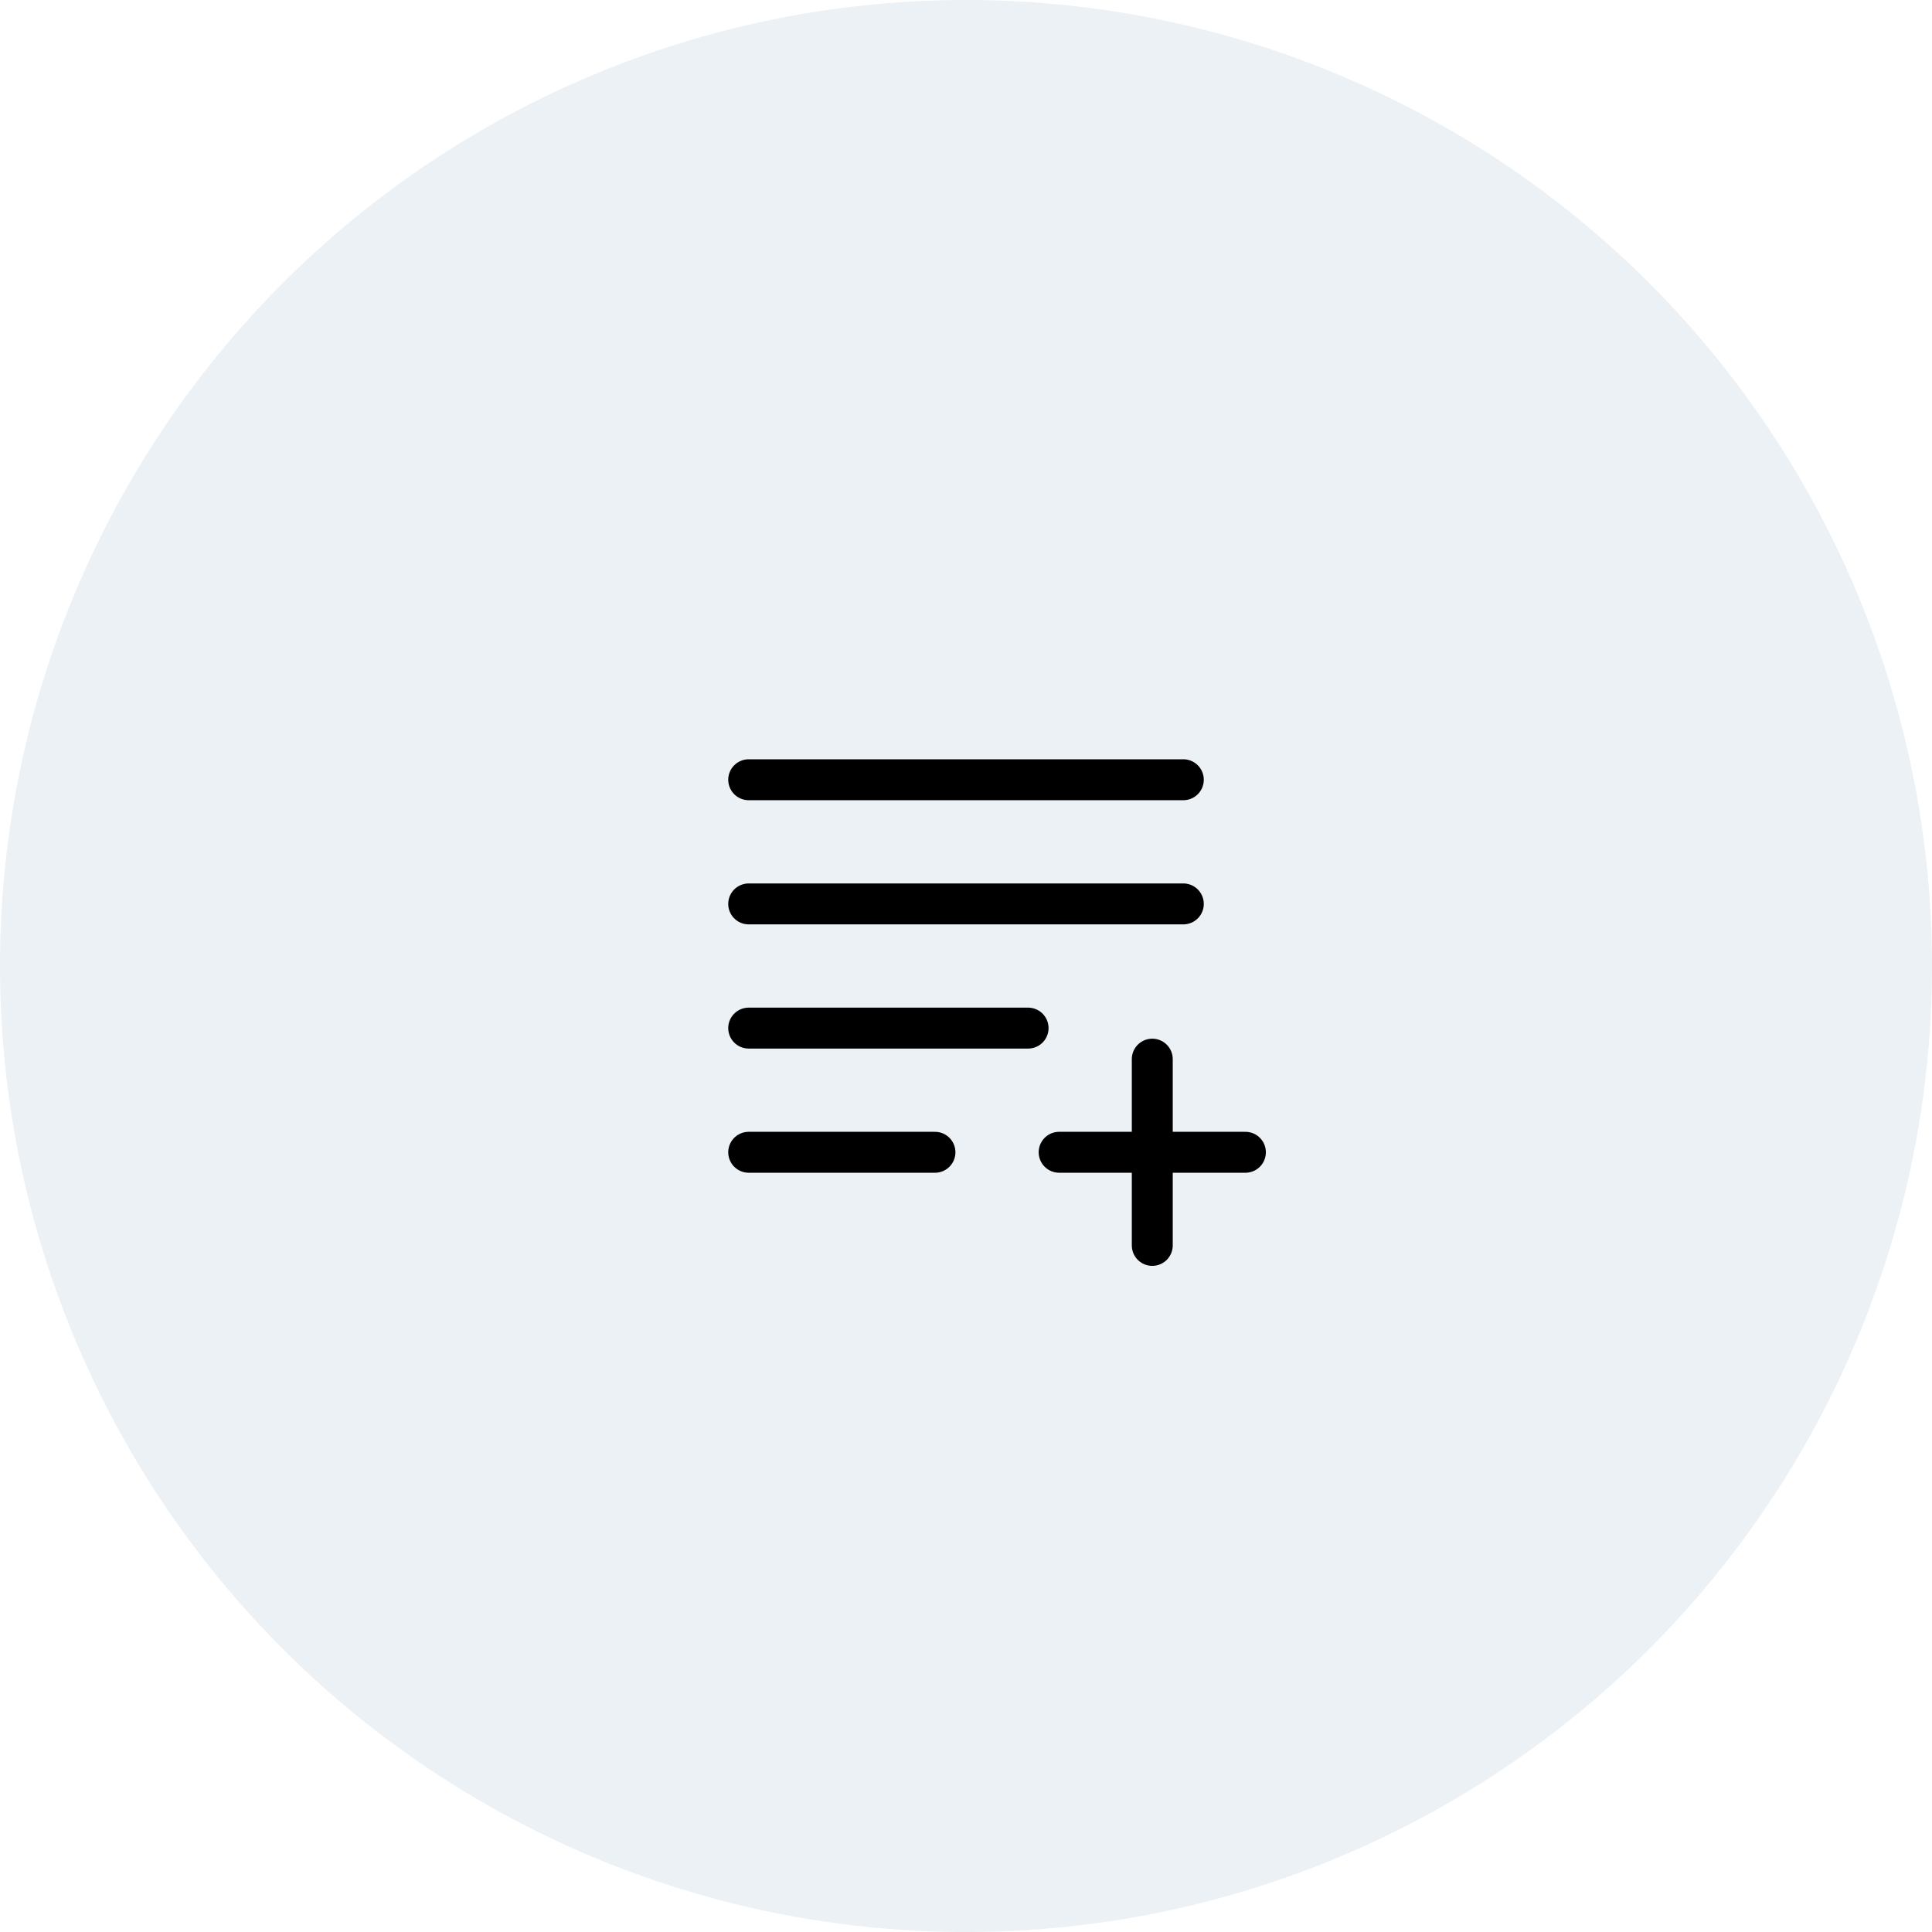
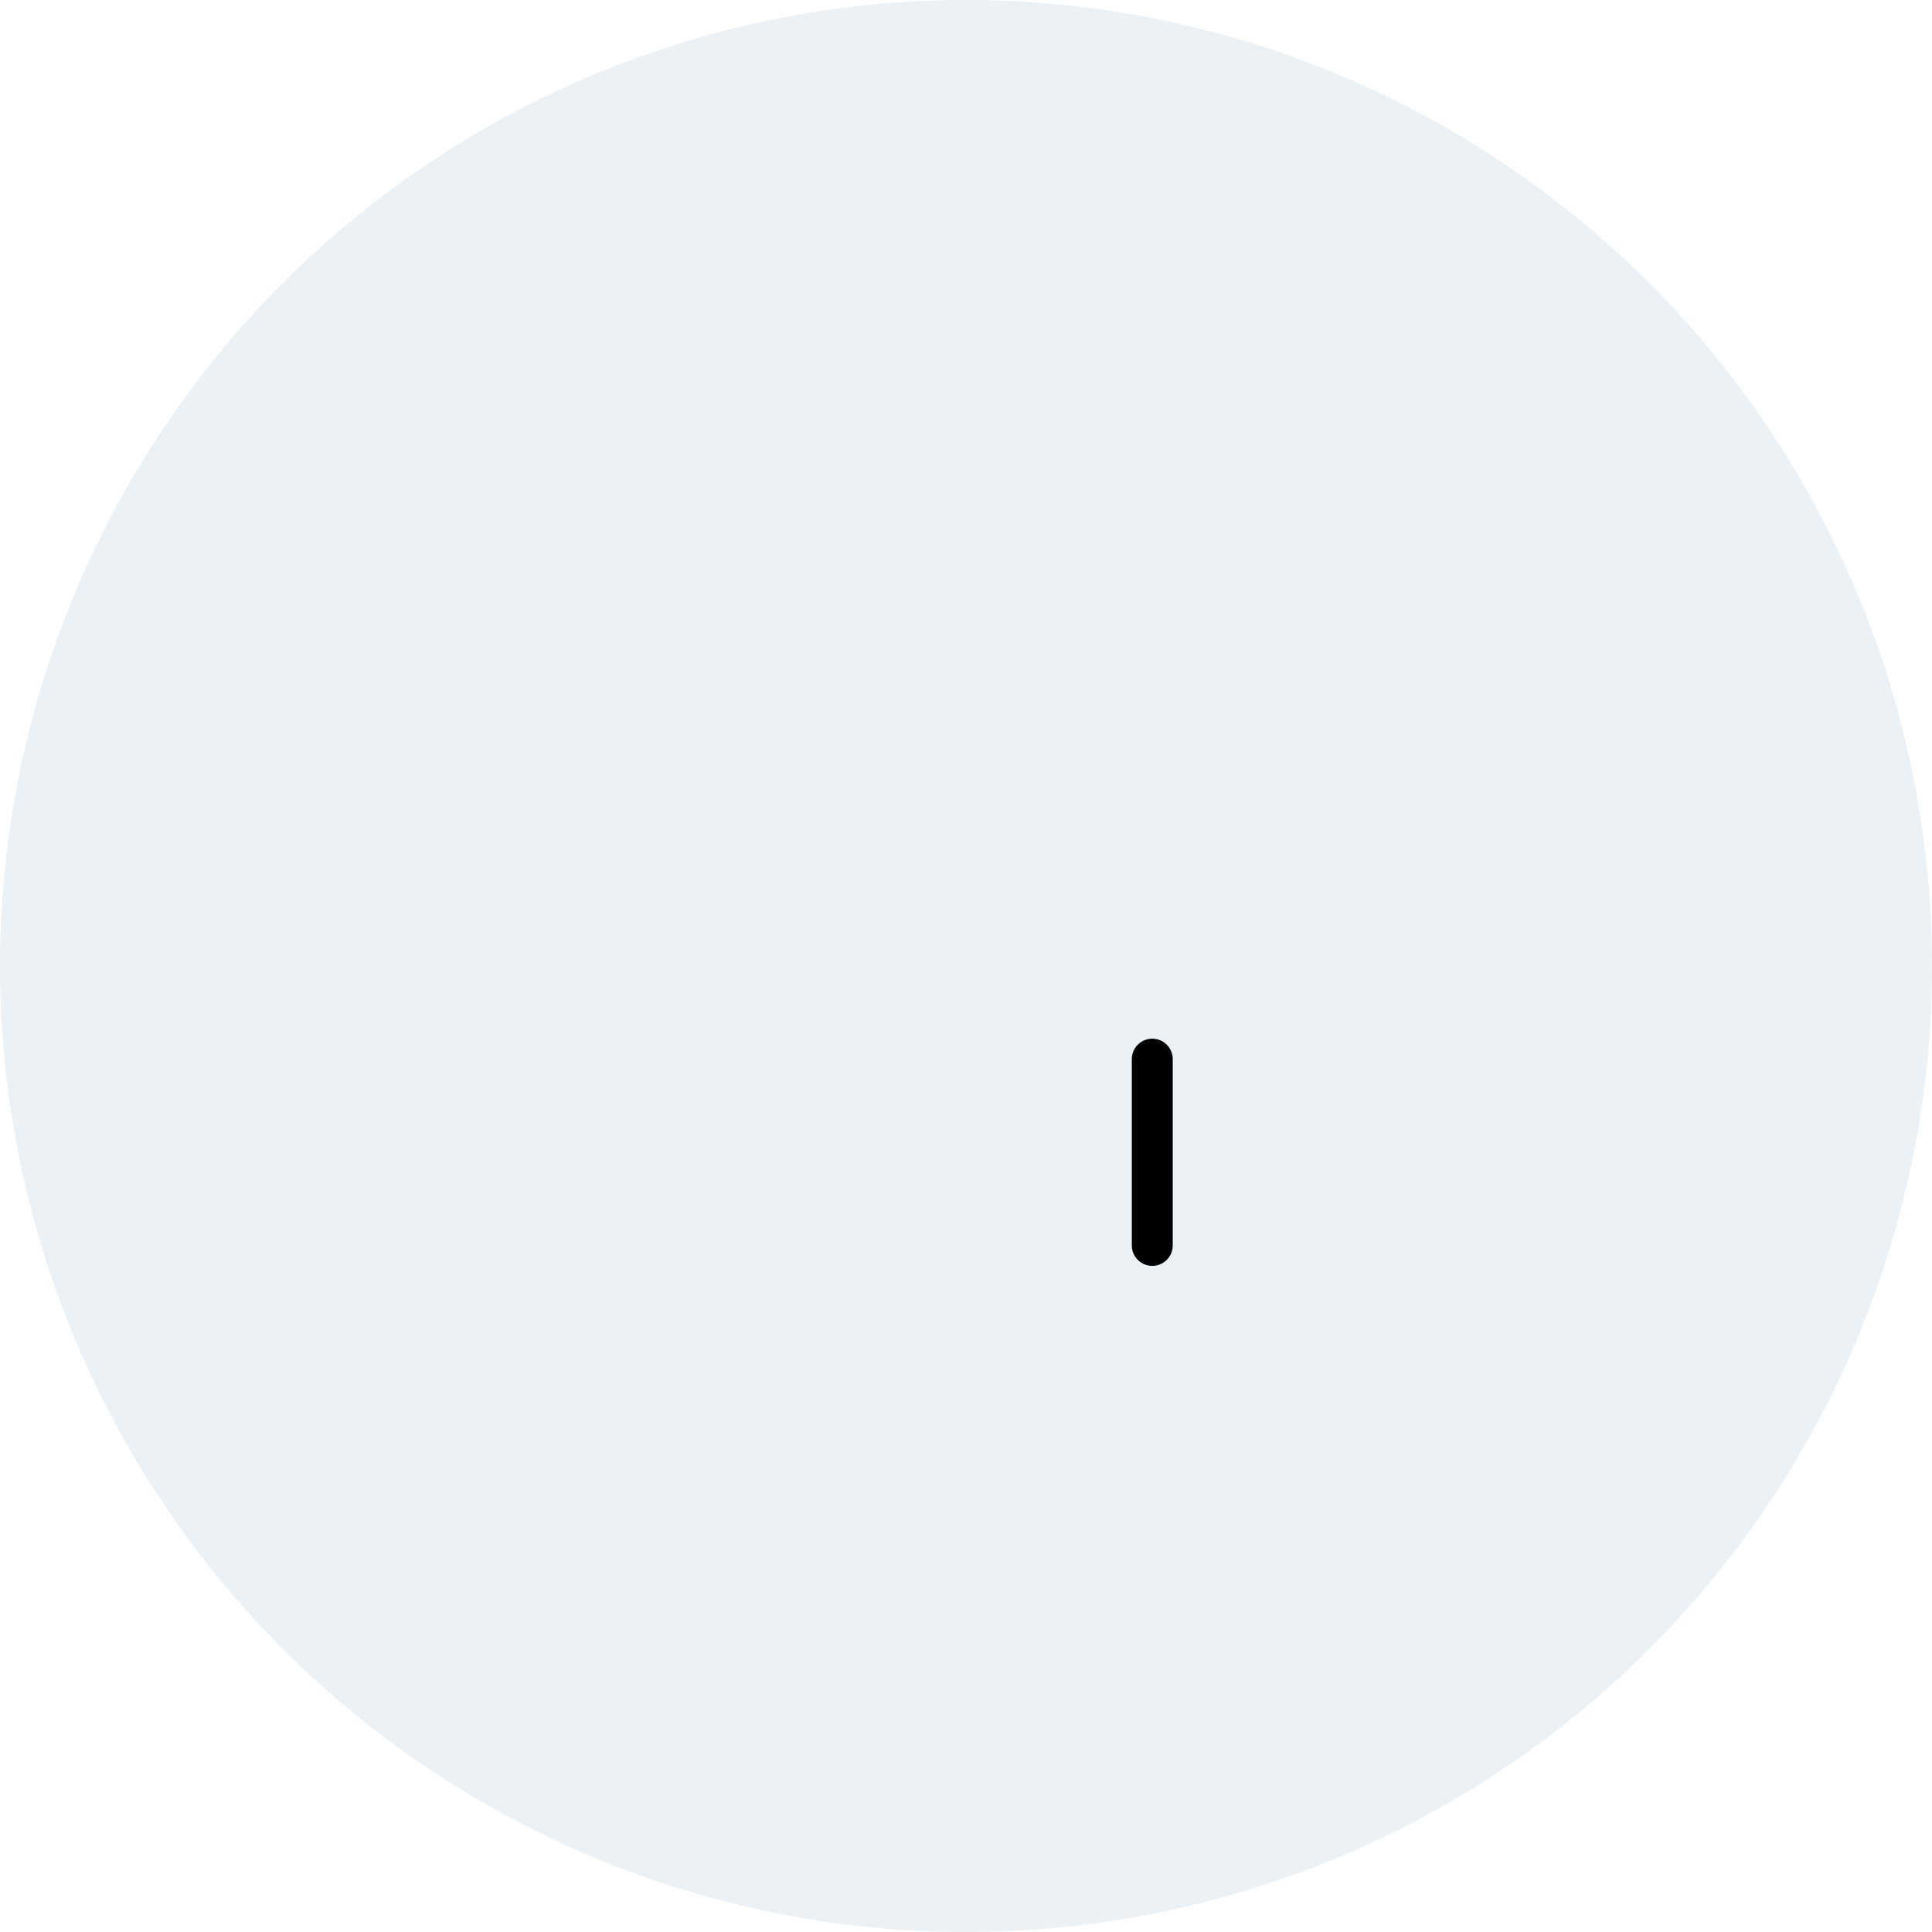
<svg xmlns="http://www.w3.org/2000/svg" width="118" height="118" viewBox="0 0 118 118">
  <g id="_4" data-name="4" transform="translate(-224 -1068.699)">
    <circle id="Ellipse_576" data-name="Ellipse 576" cx="59" cy="59" r="59" transform="translate(224 1068.699)" fill="#77a0bd" opacity="0.147" />
    <g id="Group_18660" data-name="Group 18660" transform="translate(260.248 1104.947)">
      <path id="Path_27149" data-name="Path 27149" d="M0,0H45.5V45.5H0Z" fill="none" />
-       <path id="Path_27150" data-name="Path 27150" d="M31.545,10H5" transform="translate(4.48 8.96)" fill="none" stroke="#000" stroke-linecap="round" stroke-linejoin="round" stroke-width="2.5" />
-       <path id="Path_27151" data-name="Path 27151" d="M5,6H31.545" transform="translate(4.48 5.376)" fill="none" stroke="#000" stroke-linecap="round" stroke-linejoin="round" stroke-width="2.5" />
-       <path id="Path_27152" data-name="Path 27152" d="M22.064,14H5" transform="translate(4.48 12.545)" fill="none" stroke="#000" stroke-linecap="round" stroke-linejoin="round" stroke-width="2.5" />
-       <path id="Path_27153" data-name="Path 27153" d="M5,18H16.376" transform="translate(4.48 16.129)" fill="none" stroke="#000" stroke-linecap="round" stroke-linejoin="round" stroke-width="2.5" />
      <path id="Path_27154" data-name="Path 27154" d="M18,15V26.376" transform="translate(16.129 13.441)" fill="none" stroke="#000" stroke-linecap="round" stroke-linejoin="round" stroke-width="2.5" />
-       <path id="Path_27155" data-name="Path 27155" d="M15,18H26.376" transform="translate(13.441 16.129)" fill="none" stroke="#000" stroke-linecap="round" stroke-linejoin="round" stroke-width="2.5" />
    </g>
  </g>
</svg>